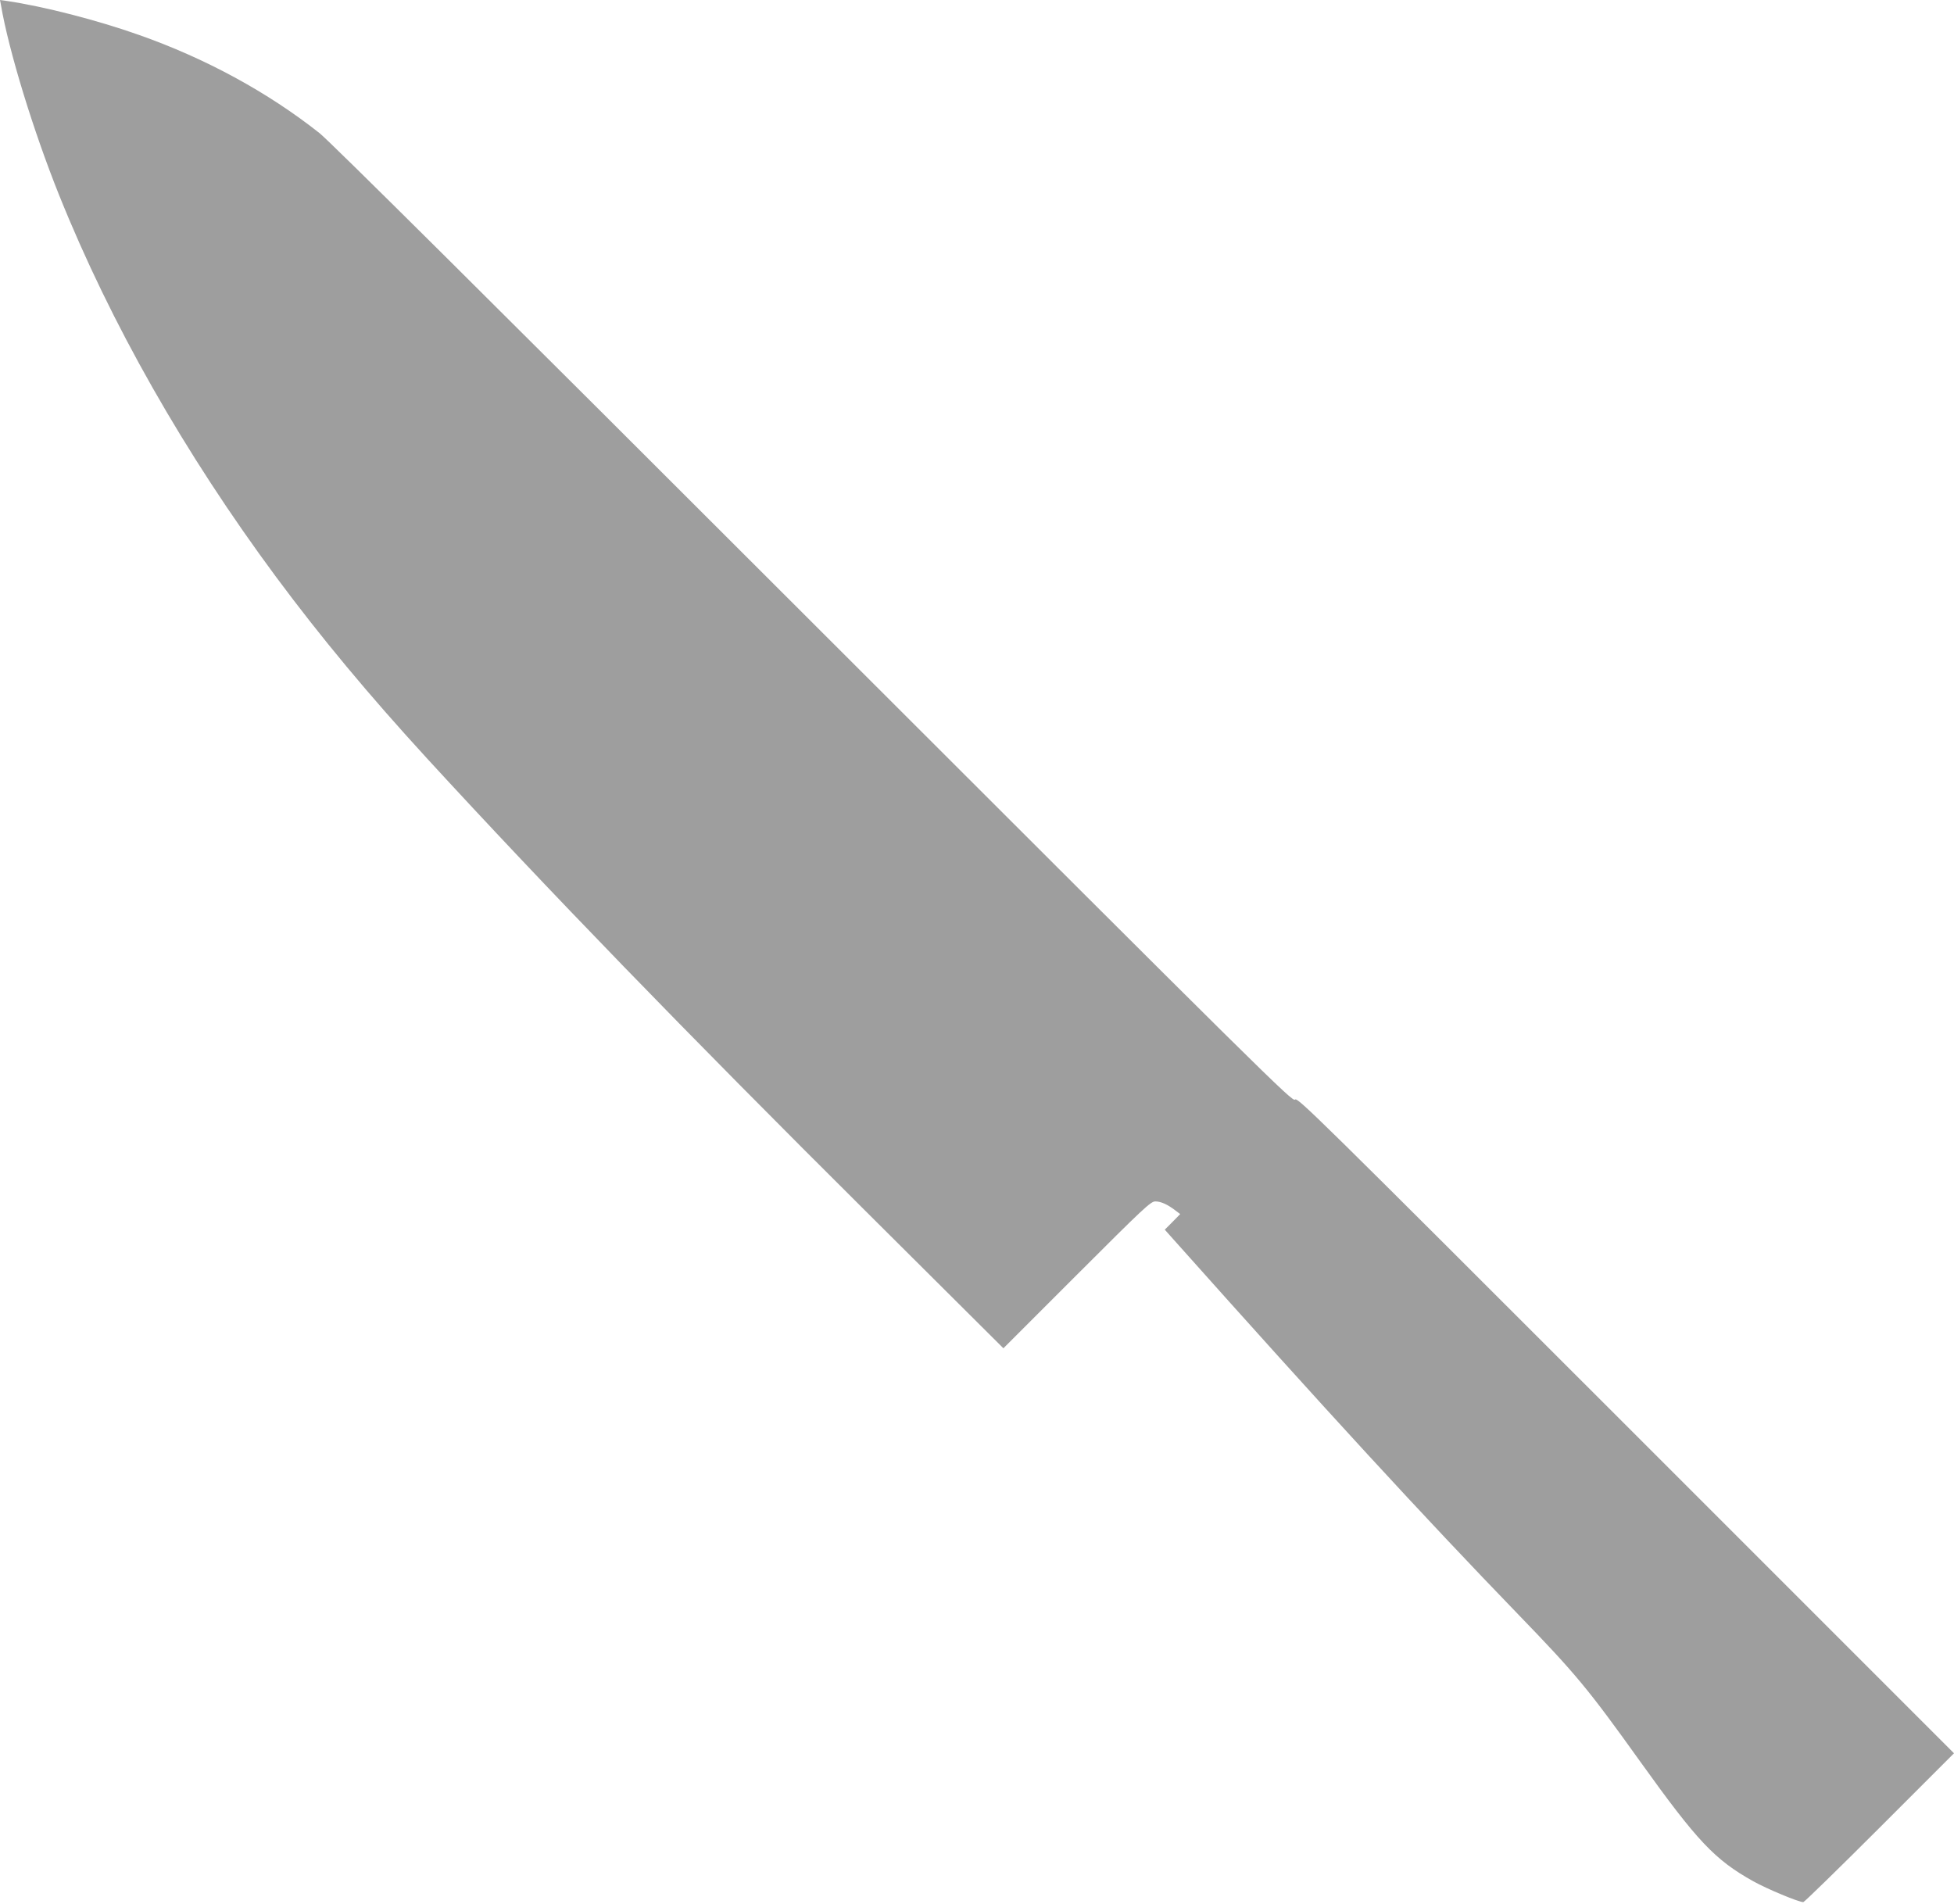
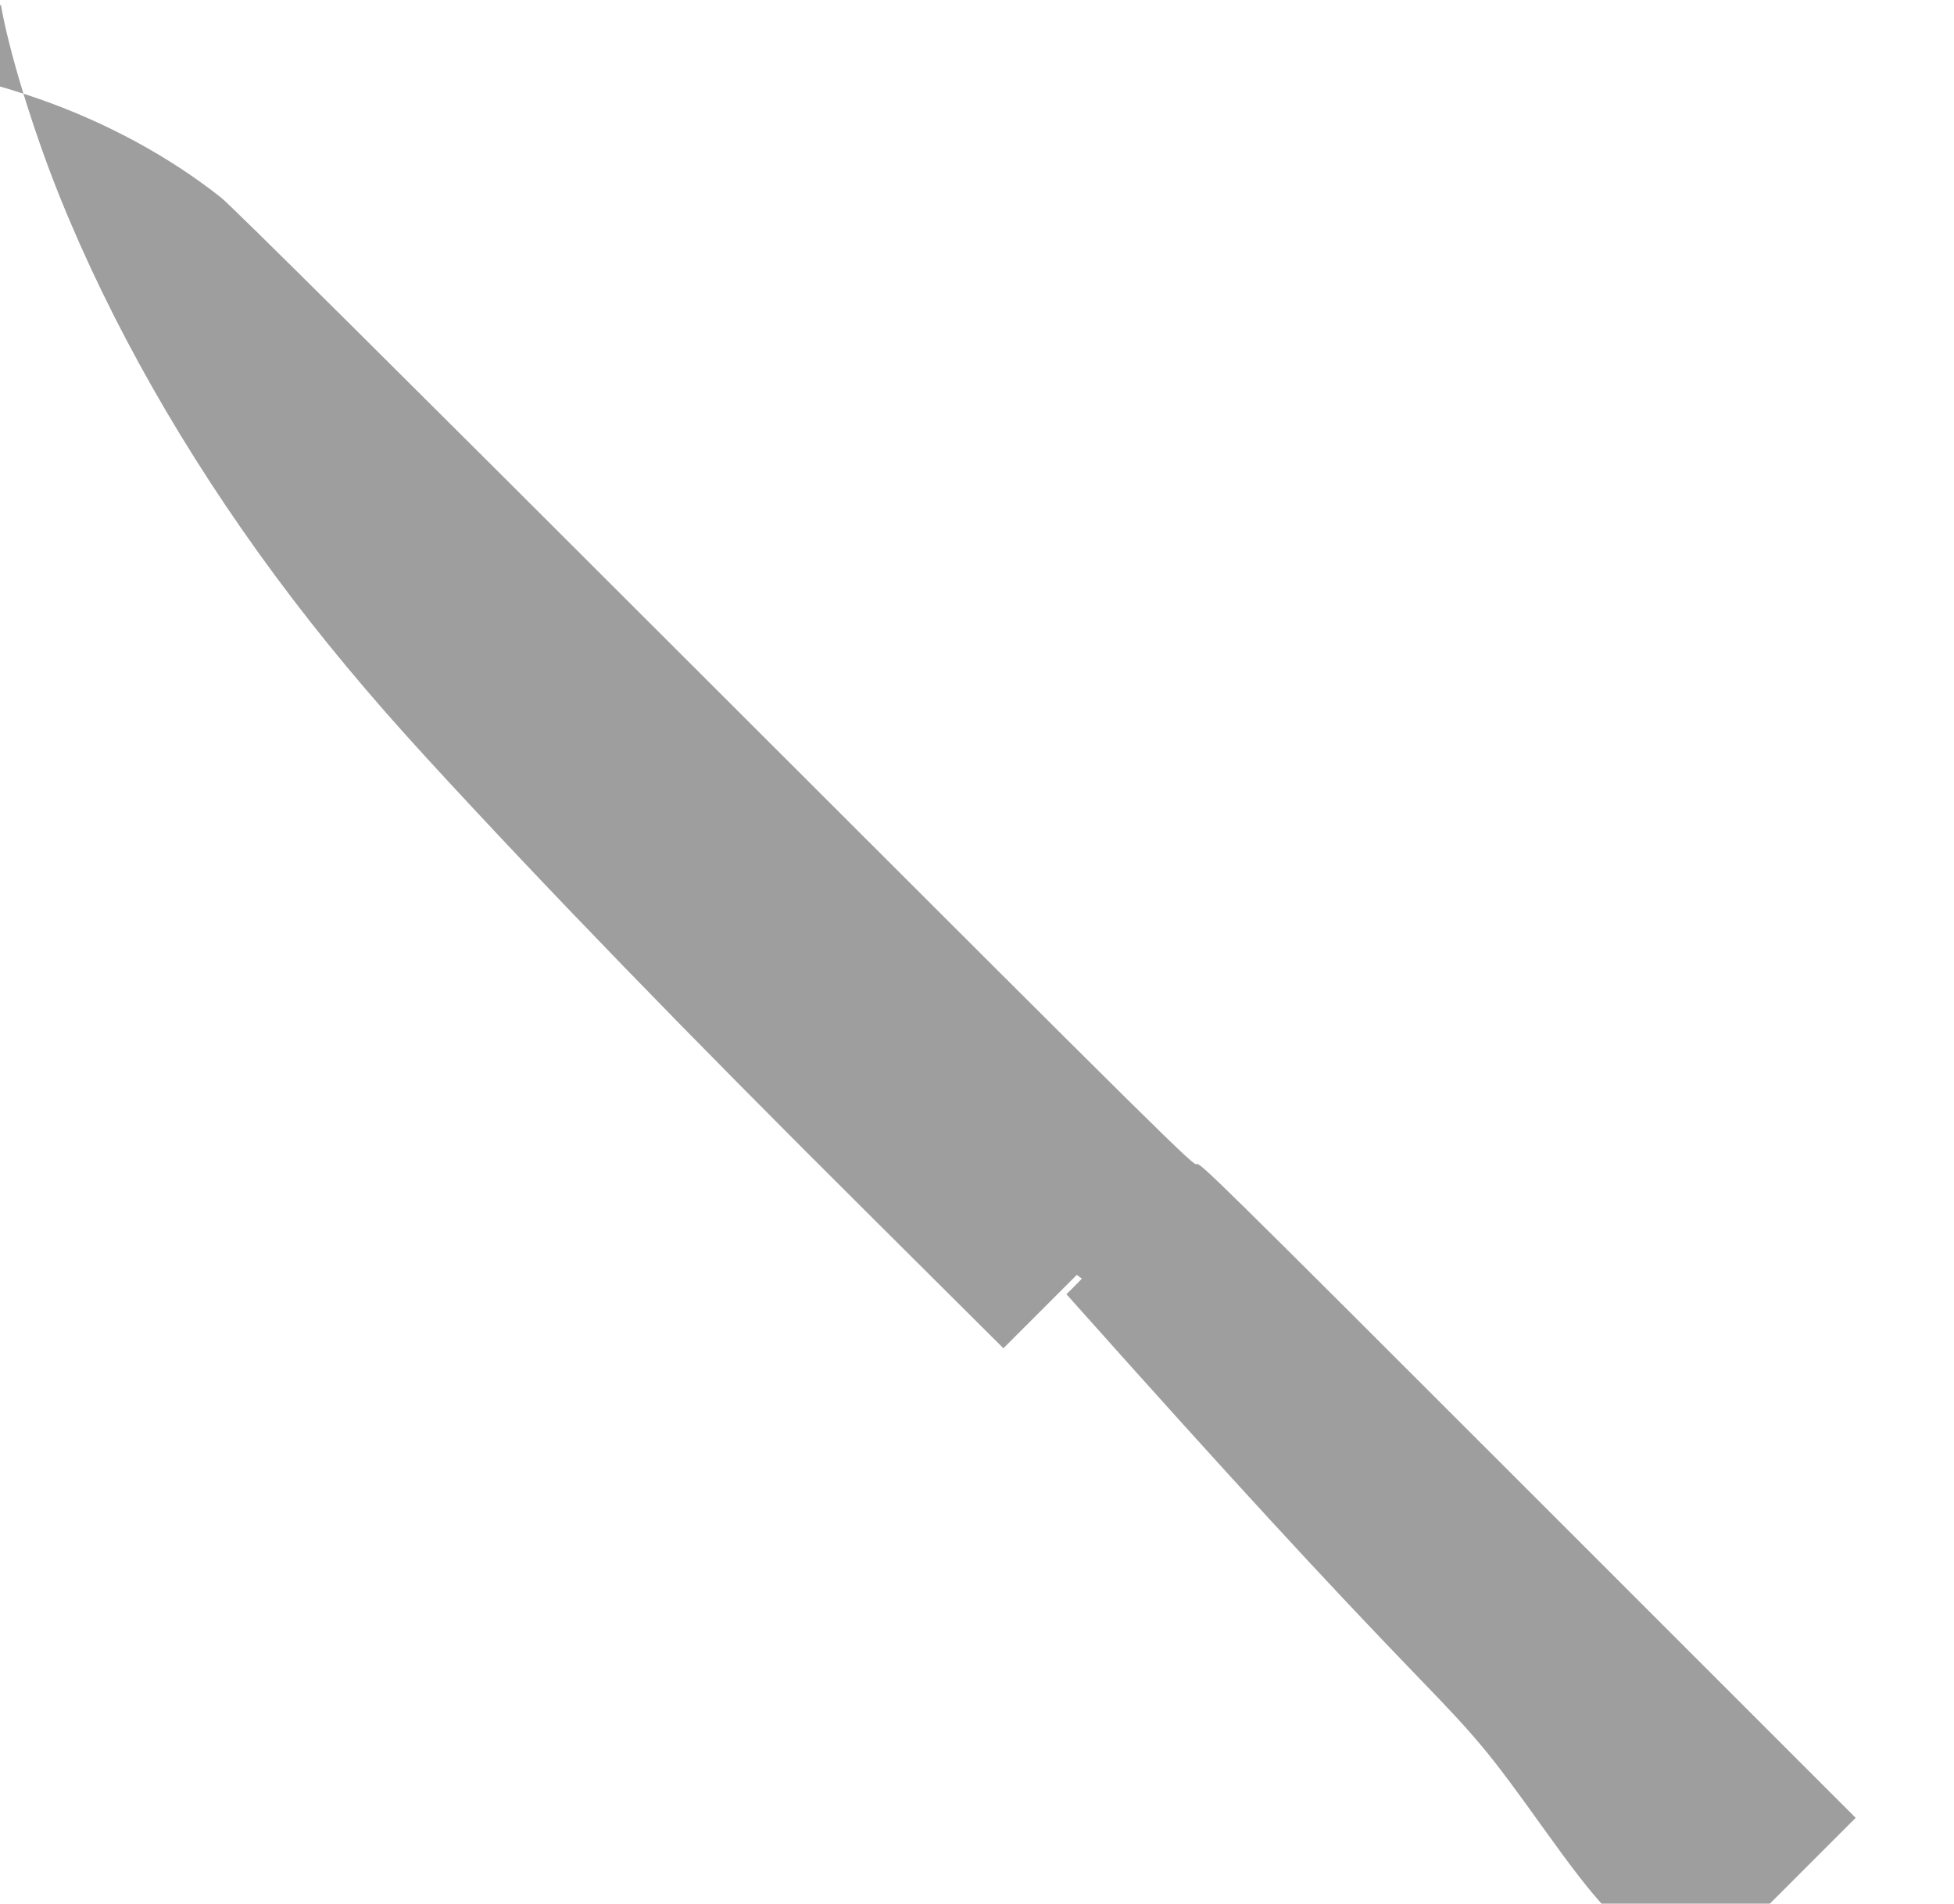
<svg xmlns="http://www.w3.org/2000/svg" version="1.0" width="1280pt" height="1247pt" viewBox="0 0 1280 1247" preserveAspectRatio="xMidYMid meet">
  <g transform="translate(0,1247) scale(0.1,-0.1)" fill="#9e9e9e" stroke="none">
-     <path d="M6 12438 c51 -299 211 -822 382 -1248 337 -838 821 -1690 1421 -2500 294 -396 604 -769 990 -1190 776 -845 1683 -1782 2901 -2993 l873 -869 481 481 c439 439 484 481 514 481 36 0 79 -19 130 -58 l33 -25 -50 -51 -51 -51 58 -65 c1009 -1131 1627 -1803 2257 -2455 380 -393 457 -486 800 -965 375 -523 487 -642 741 -784 90 -50 296 -136 327 -136 6 0 231 219 500 488 l487 487 -2150 2150 c-2045 2045 -2151 2149 -2167 2132 -17 -16 -170 135 -3153 3116 -2148 2147 -3167 3159 -3237 3215 -339 268 -745 489 -1182 643 -274 97 -623 187 -868 223 l-43 6 6 -32z" />
+     <path d="M6 12438 c51 -299 211 -822 382 -1248 337 -838 821 -1690 1421 -2500 294 -396 604 -769 990 -1190 776 -845 1683 -1782 2901 -2993 l873 -869 481 481 l33 -25 -50 -51 -51 -51 58 -65 c1009 -1131 1627 -1803 2257 -2455 380 -393 457 -486 800 -965 375 -523 487 -642 741 -784 90 -50 296 -136 327 -136 6 0 231 219 500 488 l487 487 -2150 2150 c-2045 2045 -2151 2149 -2167 2132 -17 -16 -170 135 -3153 3116 -2148 2147 -3167 3159 -3237 3215 -339 268 -745 489 -1182 643 -274 97 -623 187 -868 223 l-43 6 6 -32z" />
  </g>
</svg>